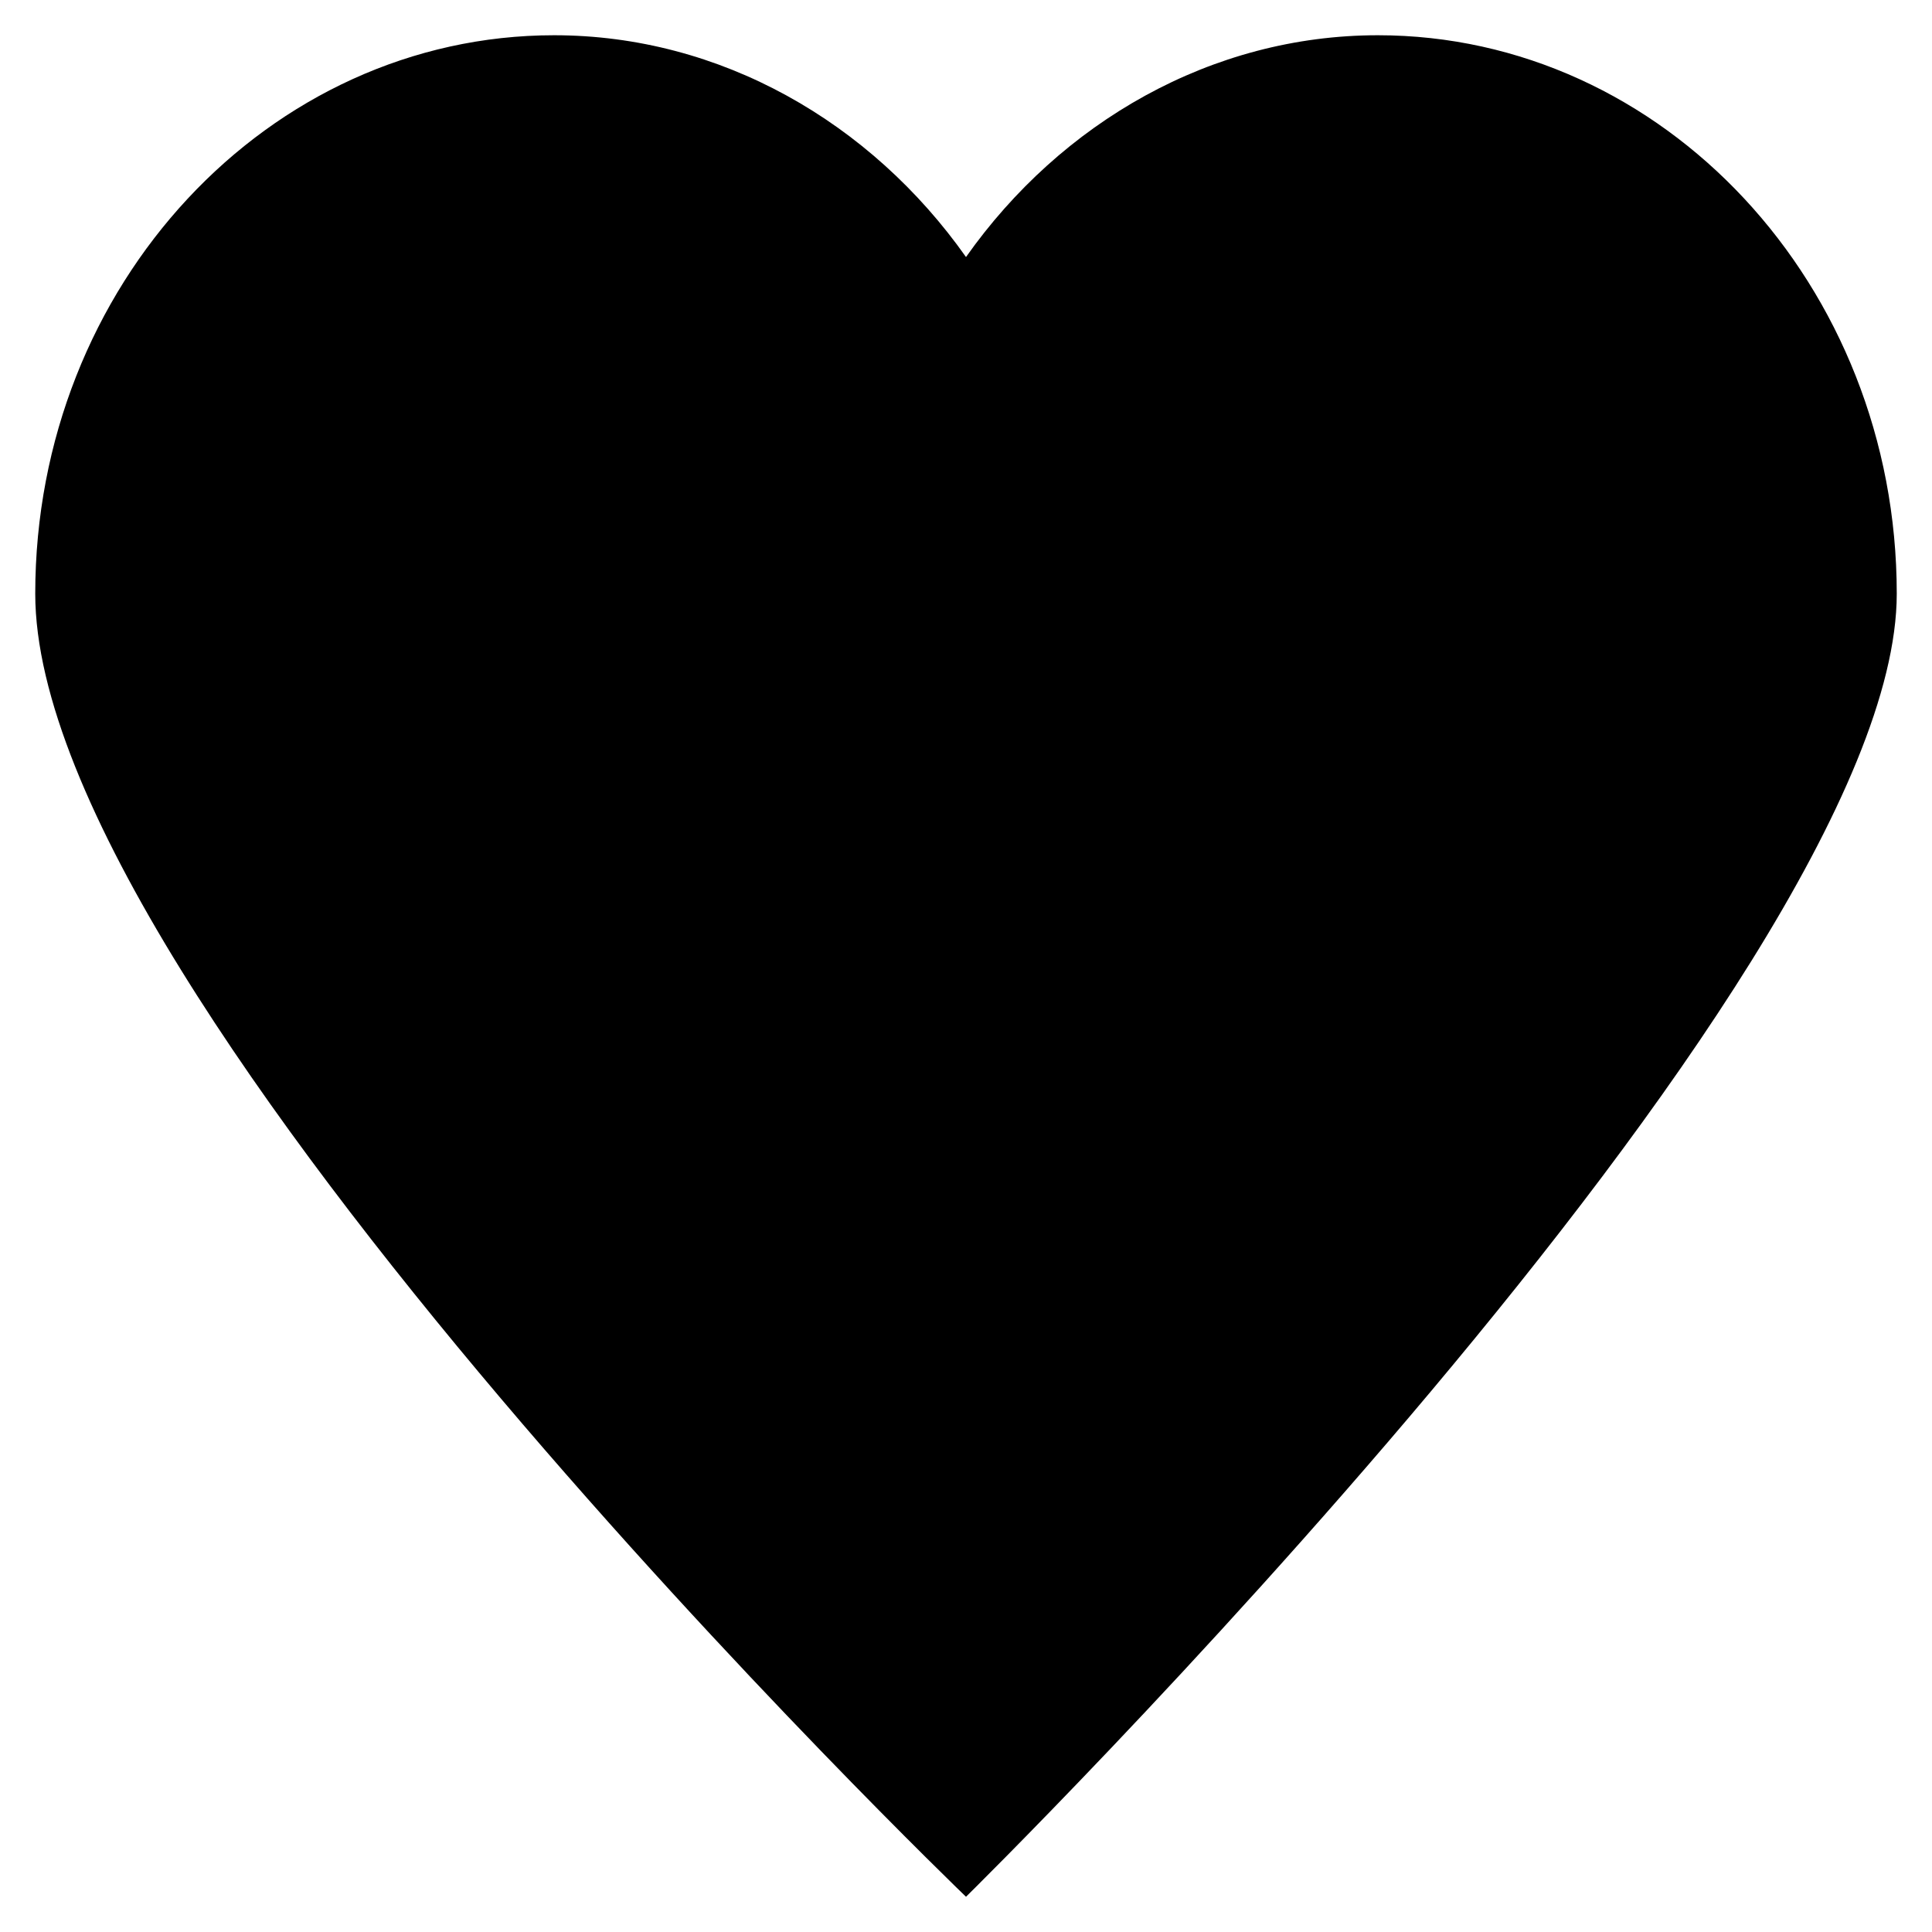
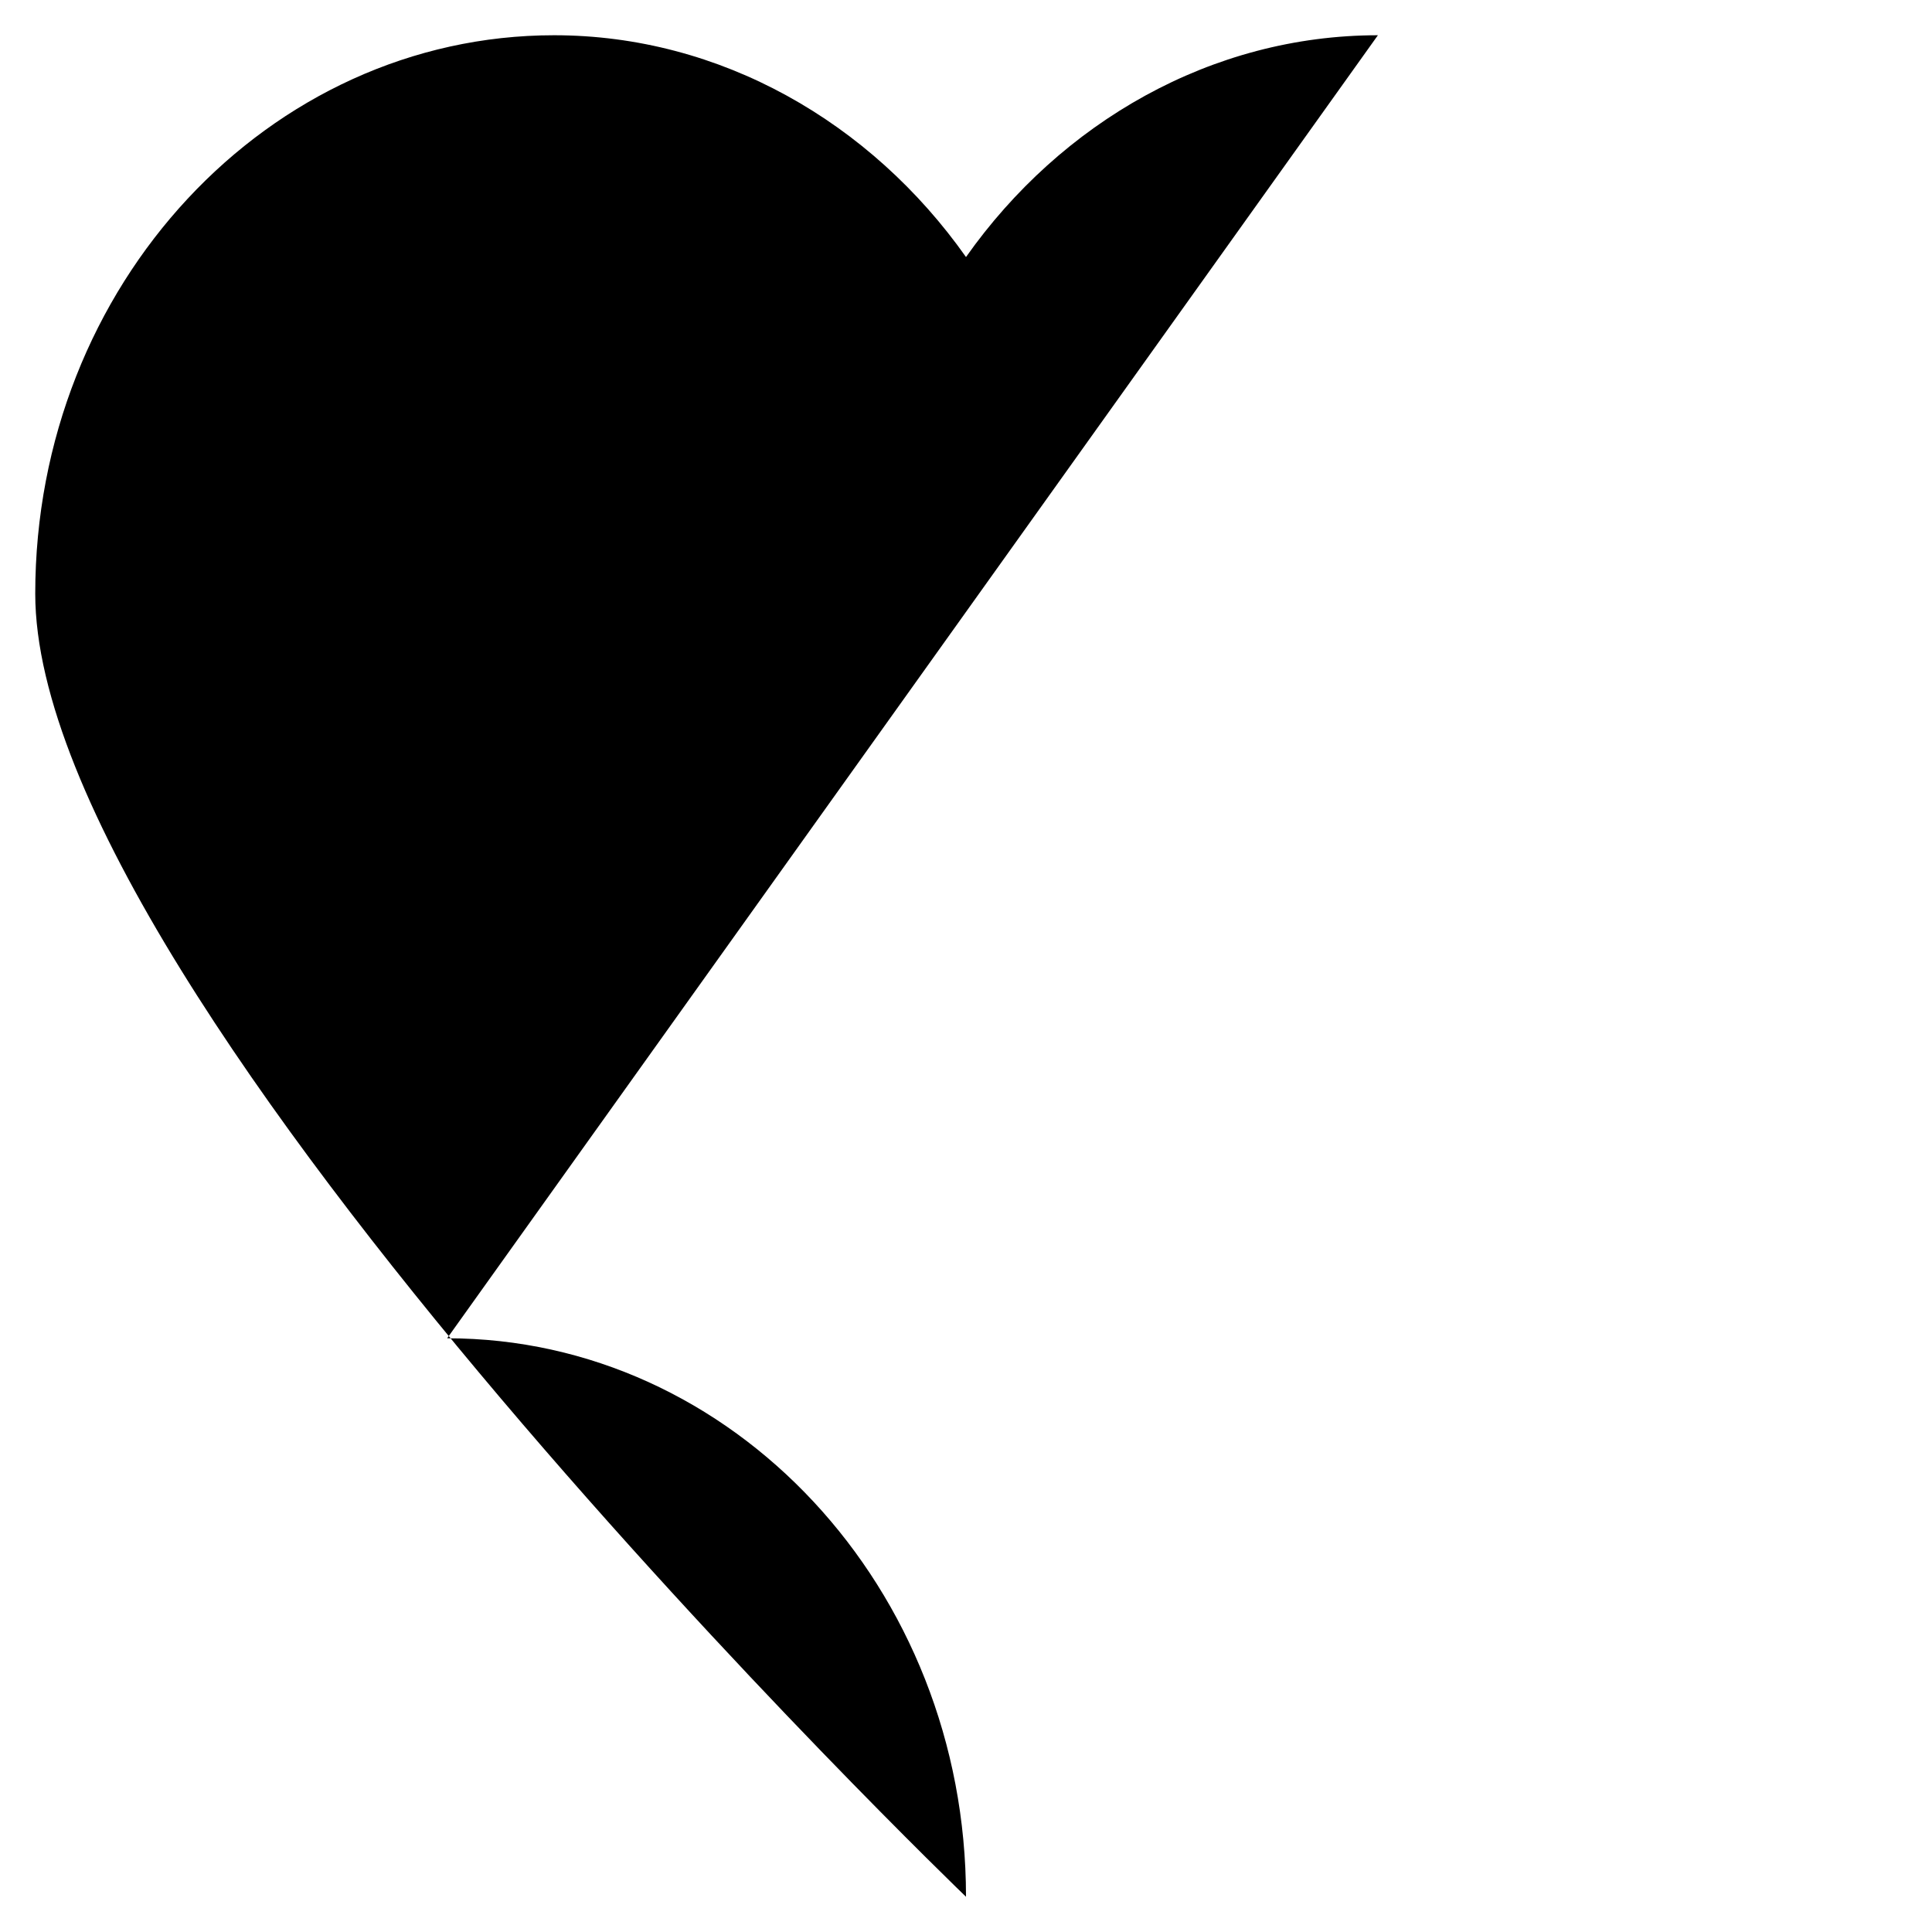
<svg xmlns="http://www.w3.org/2000/svg" fill="#000000" width="800px" height="800px" version="1.1" viewBox="144 144 512 512">
-   <path d="m509.16 153.34c-44.082 0-83.969 23.09-109.16 58.777-25.191-35.688-65.074-58.777-109.16-58.777-75.566 0-137.5 66.125-137.5 148 0 108.11 246.66 345.32 246.66 345.32s246.66-242.46 246.66-345.32c0-81.871-61.926-148-137.5-148z" />
+   <path d="m509.16 153.34c-44.082 0-83.969 23.09-109.16 58.777-25.191-35.688-65.074-58.777-109.16-58.777-75.566 0-137.5 66.125-137.5 148 0 108.11 246.66 345.32 246.66 345.32c0-81.871-61.926-148-137.5-148z" />
</svg>